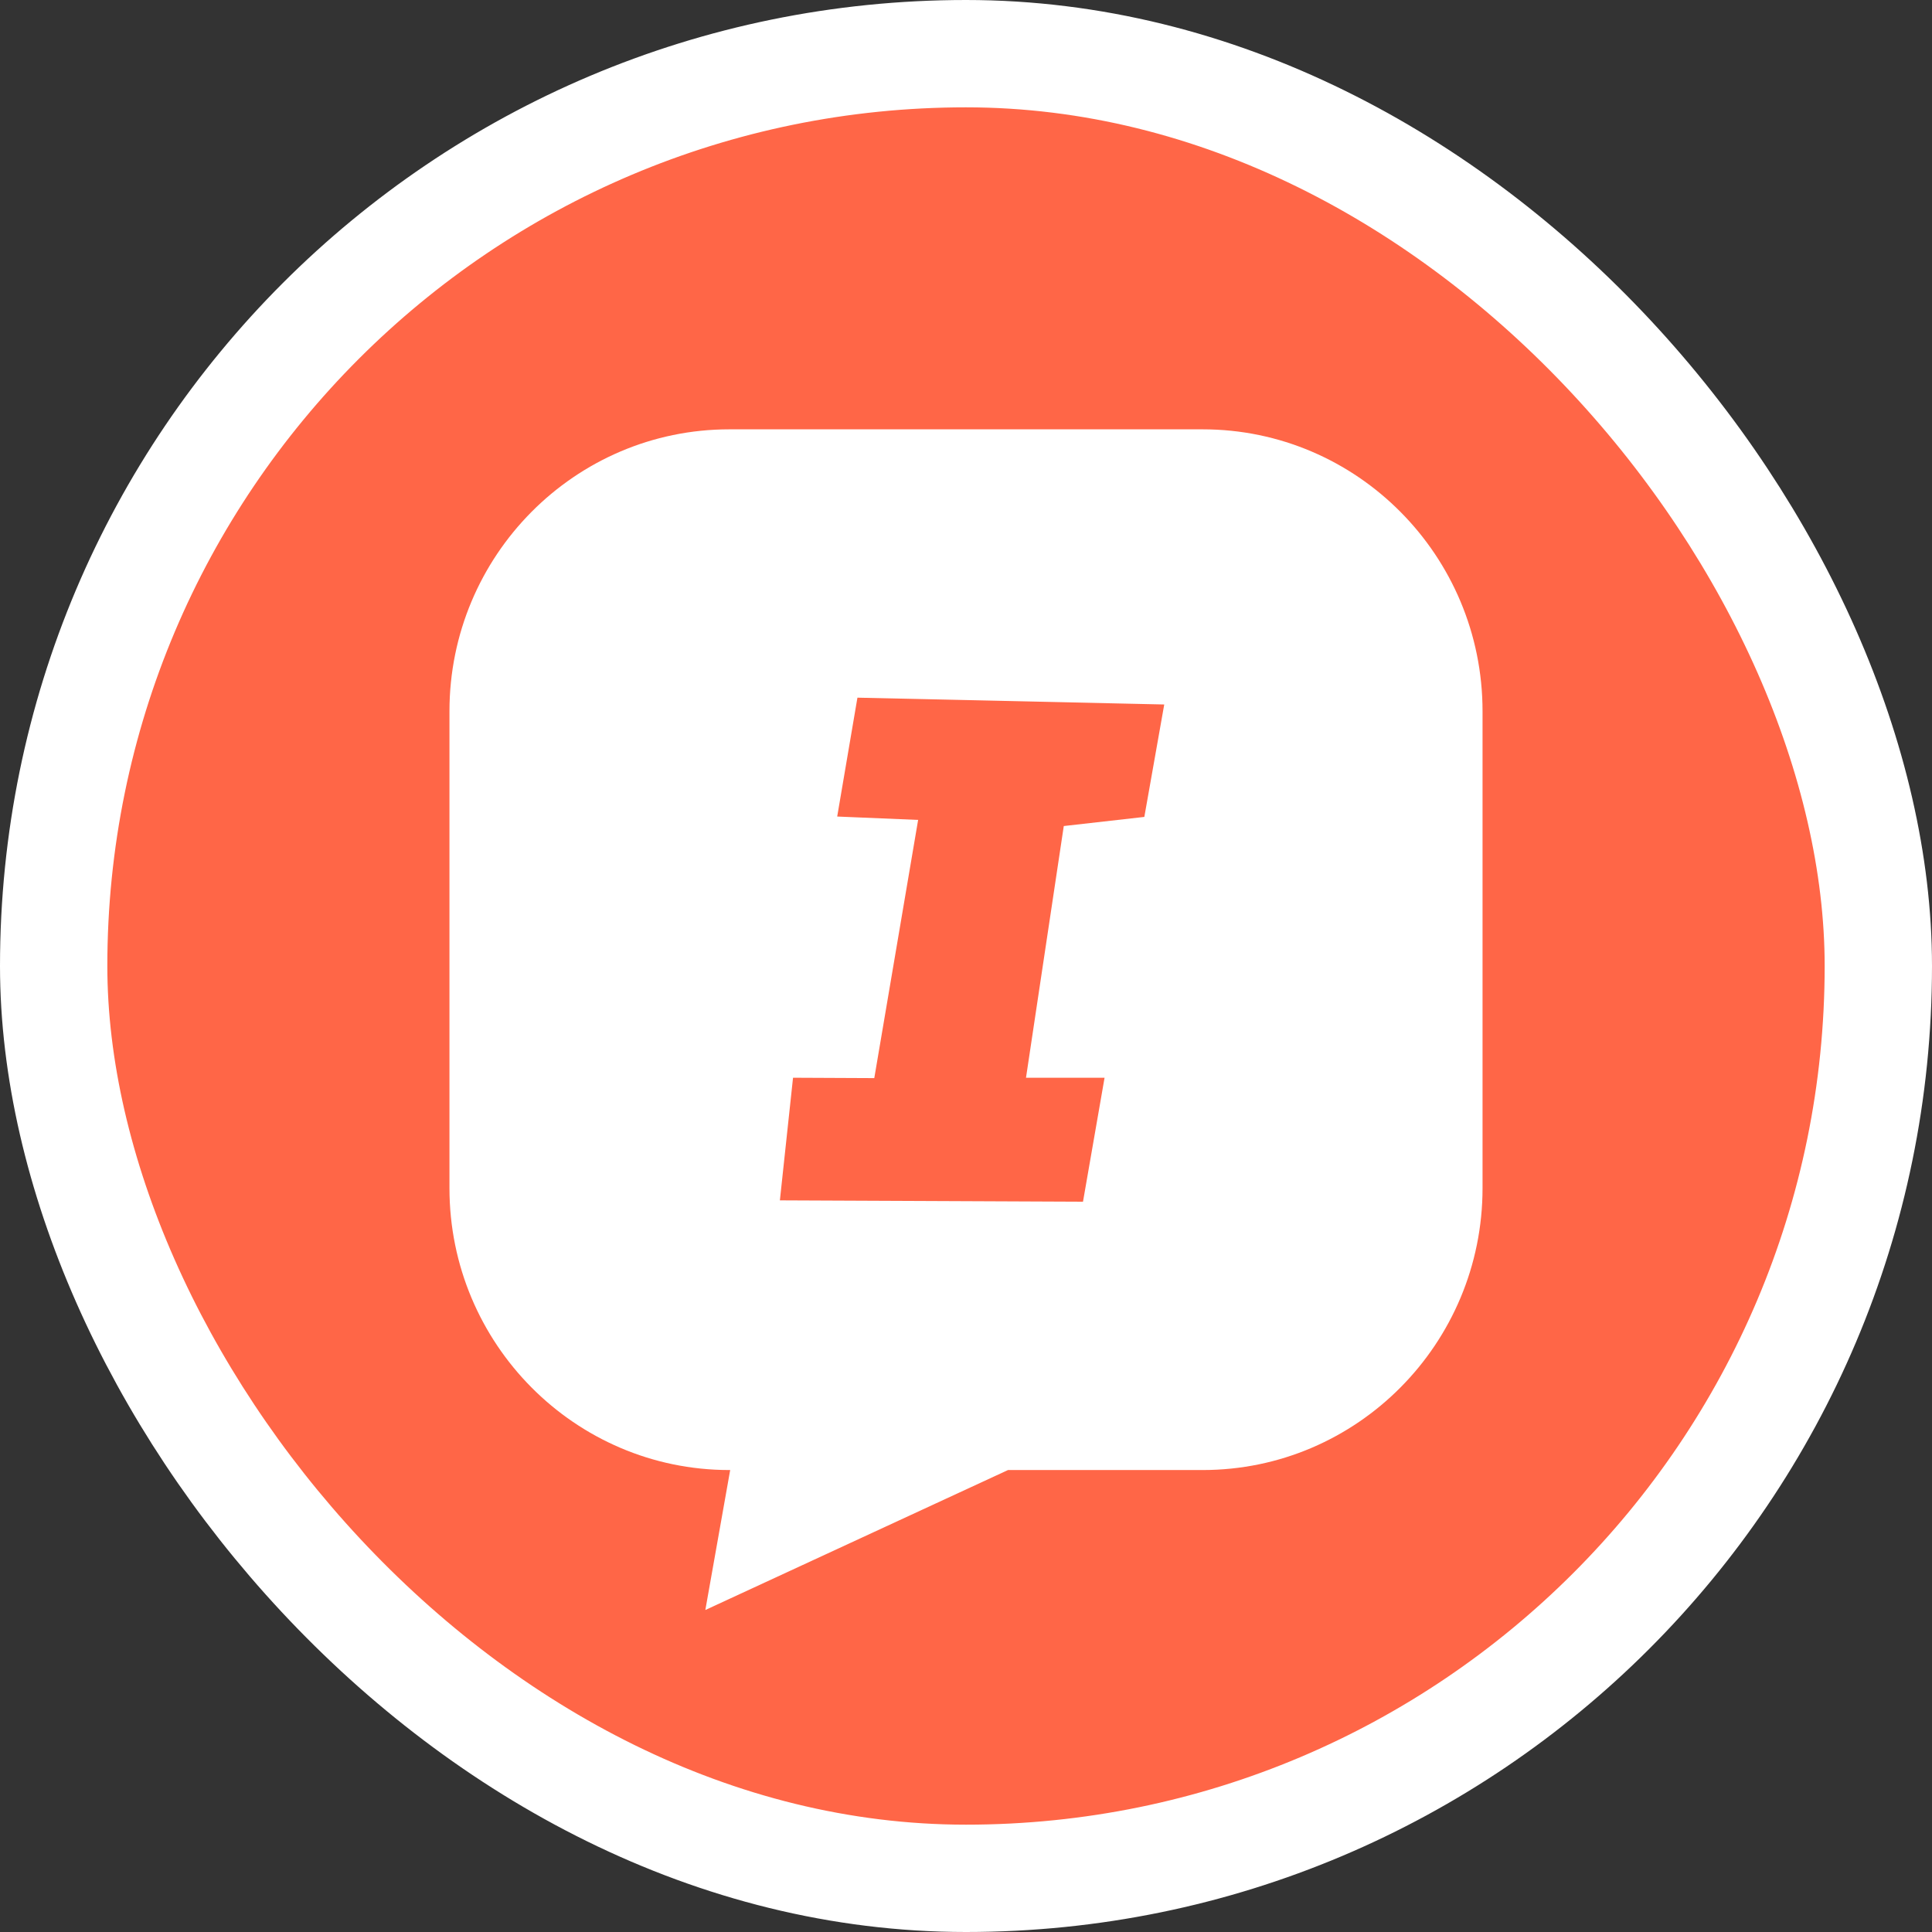
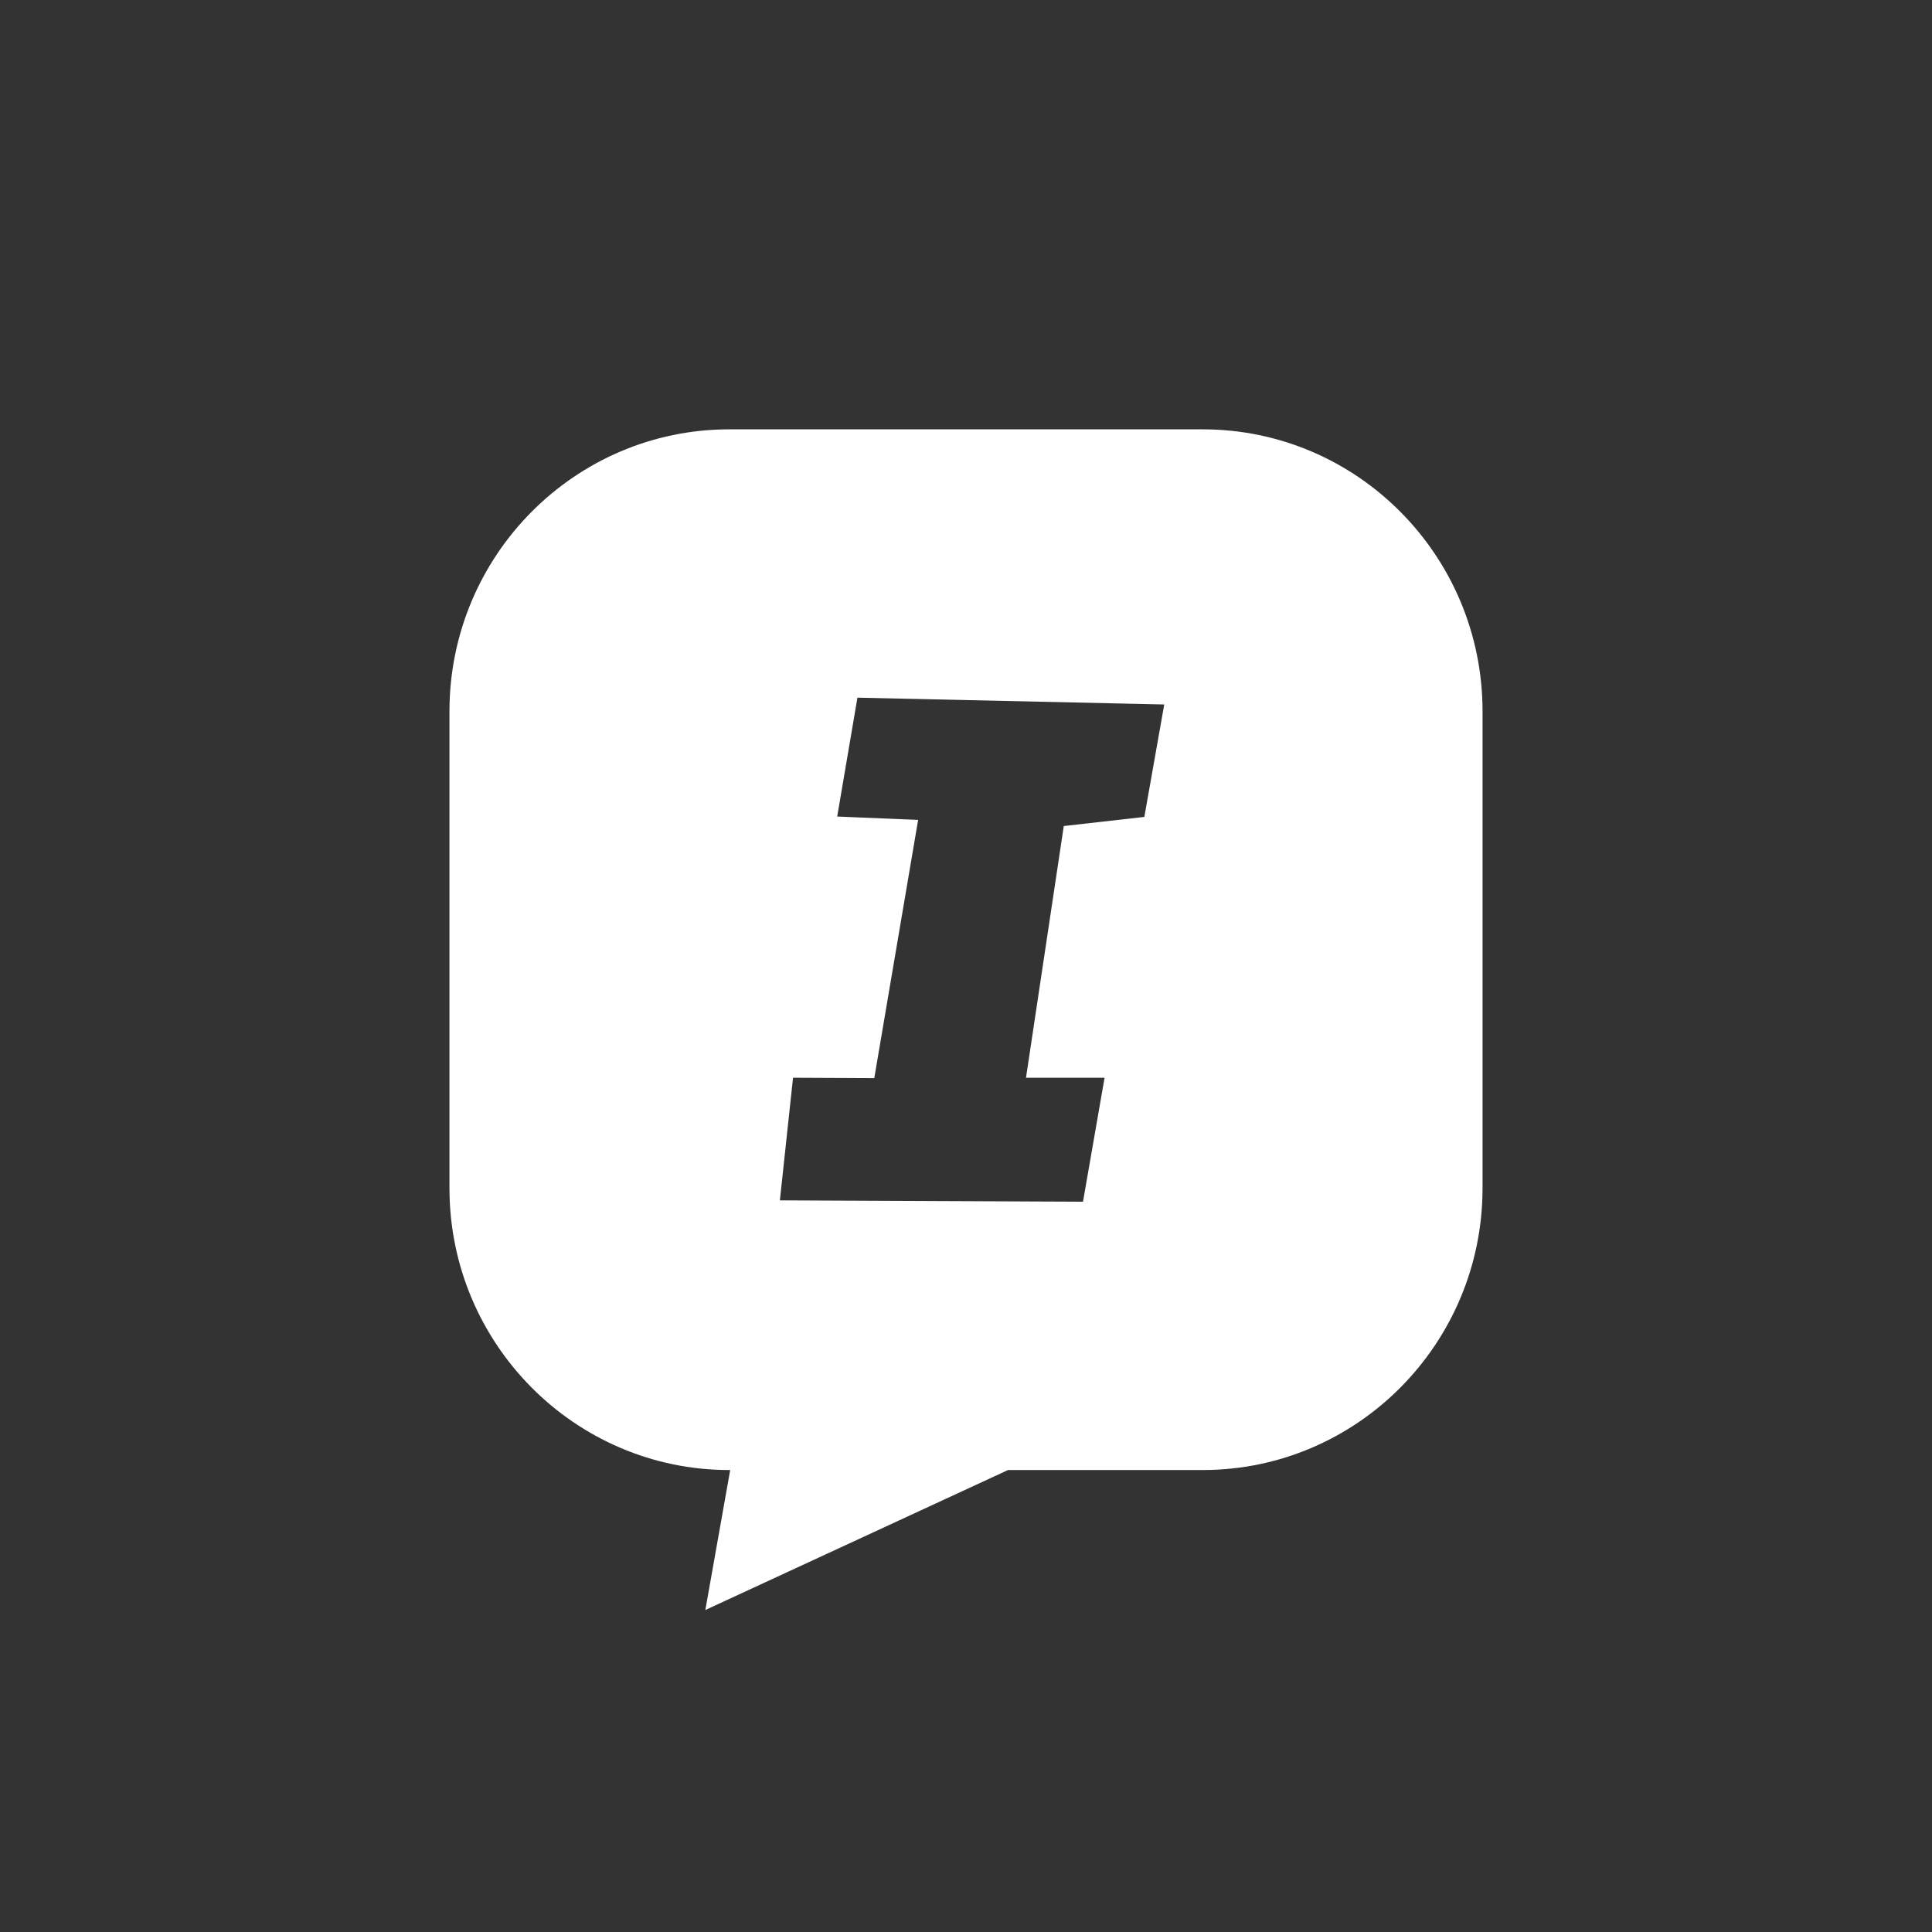
<svg xmlns="http://www.w3.org/2000/svg" width="36" height="36" viewBox="0 0 36 36" fill="none">
  <rect x="0" y="0" width="36" height="36" fill="#333333" stroke="none" />
-   <rect x="1" y="1" width="34" height="34" rx="17" fill="#FF6647" />
-   <rect x="1" y="1" width="34" height="34" rx="17" stroke="white" stroke-width="2" />
-   <path fill-rule="evenodd" clip-rule="evenodd" d="M13.59 8H22.41C25.288 8 27.625 10.354 27.625 13.253V22.139C27.625 25.038 25.288 27.392 22.41 27.392H18.783L13.143 30L13.606 27.392H13.59C10.712 27.392 8.375 25.038 8.375 22.139V13.253C8.375 10.354 10.712 8 13.59 8ZM19.822 15.392L21.323 15.222L21.694 13.127L15.977 13L15.6 15.215L17.108 15.278L16.291 20.089L14.777 20.082L14.532 22.367L20.18 22.392L20.582 20.082H19.118L19.822 15.392Z" fill="white" />
+   <path fill-rule="evenodd" clip-rule="evenodd" d="M13.59 8H22.41C25.288 8 27.625 10.354 27.625 13.253V22.139C27.625 25.038 25.288 27.392 22.41 27.392H18.783L13.143 30L13.606 27.392H13.59C10.712 27.392 8.375 25.038 8.375 22.139V13.253C8.375 10.354 10.712 8 13.59 8ZM19.822 15.392L21.323 15.222L21.694 13.127L15.977 13L15.6 15.215L17.108 15.278L16.291 20.089L14.777 20.082L14.532 22.367L20.18 22.392L20.582 20.082H19.118L19.822 15.392" fill="white" />
</svg>